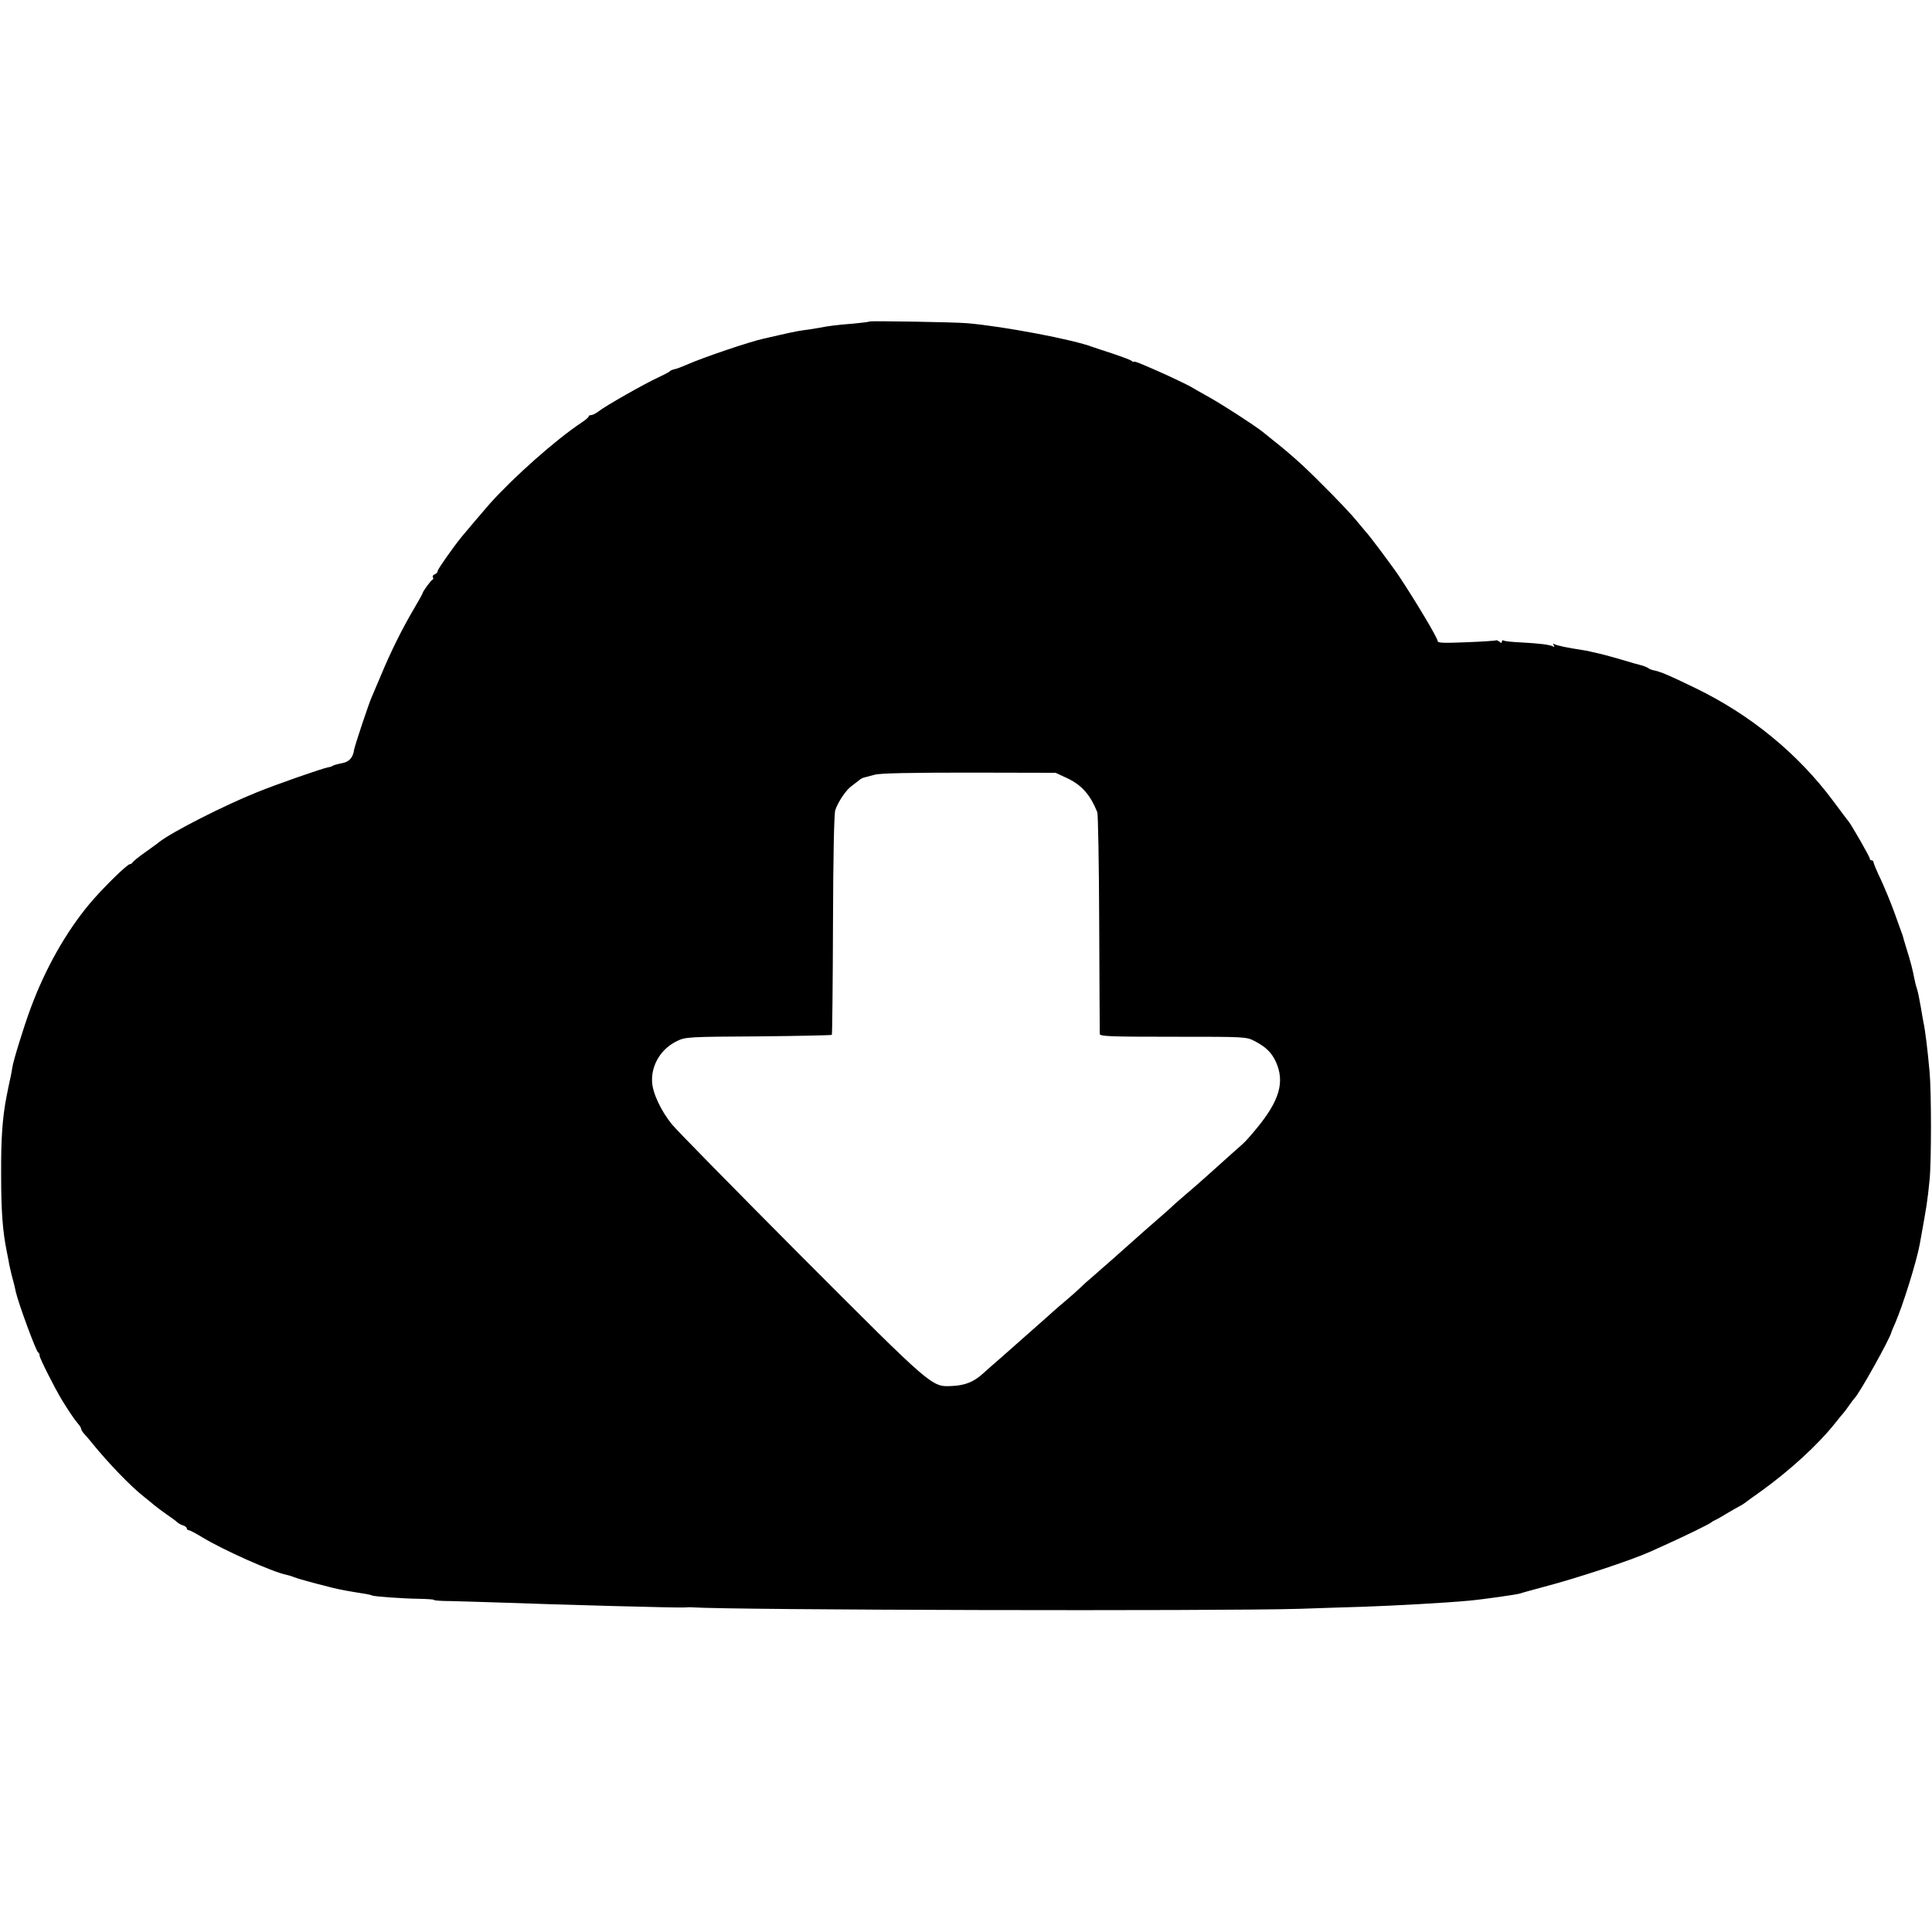
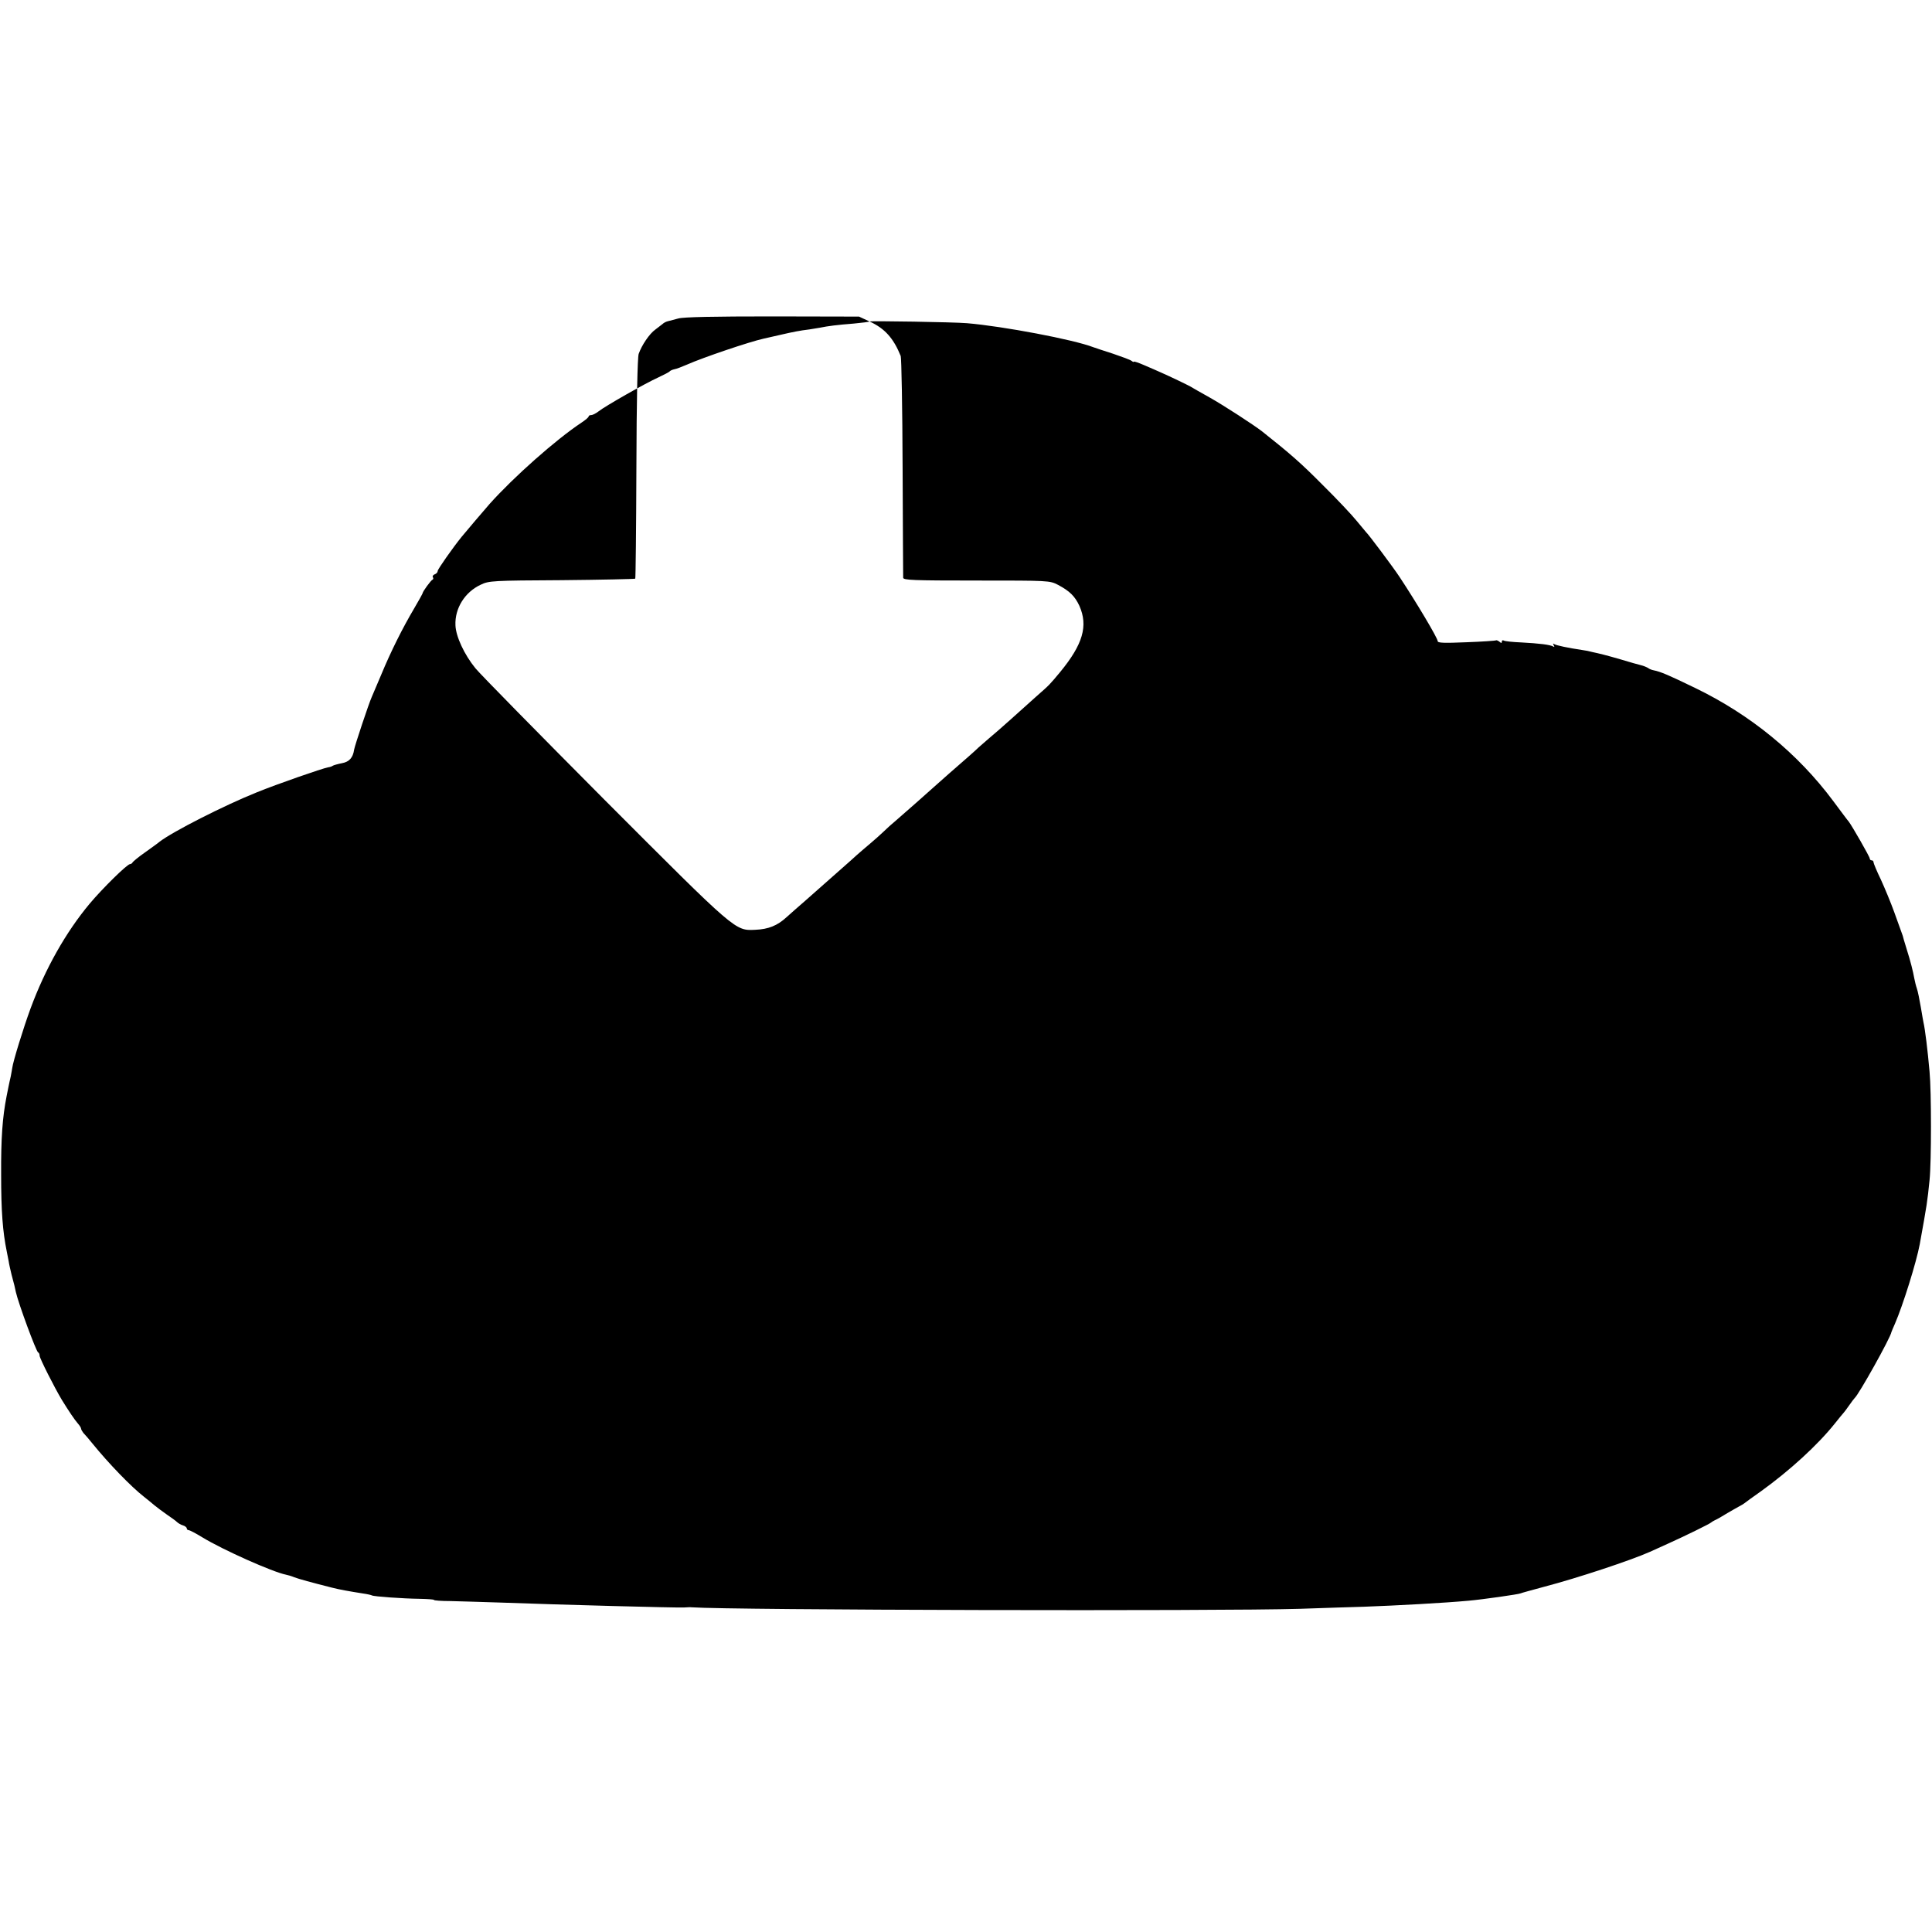
<svg xmlns="http://www.w3.org/2000/svg" version="1.0" width="1024pt" height="1024pt" viewBox="0 0 1024 1024" preserveAspectRatio="xMidYMid meet">
  <g transform="translate(0,1024) scale(0.1,-0.1)" fill="#000000" stroke="none">
-     <path d="M4609 8536 c-2 -2 -40 -7 -84 -11 -89 -7 -136 -13 -180 -22 -16 -3 -41 -7 -55 -9 -50 -6 -86 -13 -155 -29 -38 -9 -78 -18 -88 -20 -73 -16 -319 -99 -407 -138 -25 -11 -54 -22 -65 -24 -10 -2 -22 -7 -25 -11 -3 -4 -30 -18 -60 -32 -67 -30 -282 -152 -317 -180 -14 -11 -32 -20 -39 -20 -8 0 -14 -3 -14 -7 0 -5 -17 -19 -38 -33 -137 -91 -359 -288 -487 -431 -27 -31 -128 -149 -148 -174 -47 -58 -127 -172 -127 -181 0 -7 -7 -15 -16 -18 -8 -3 -13 -10 -10 -15 4 -5 3 -11 -1 -13 -9 -3 -53 -64 -53 -72 0 -2 -20 -39 -45 -81 -61 -103 -124 -229 -174 -350 -23 -55 -46 -109 -51 -120 -15 -33 -89 -255 -93 -278 -6 -43 -26 -65 -64 -72 -21 -4 -42 -10 -48 -13 -5 -4 -17 -8 -26 -9 -29 -5 -271 -89 -379 -133 -174 -70 -447 -209 -515 -262 -5 -5 -39 -29 -75 -55 -36 -25 -66 -50 -68 -55 -2 -4 -8 -8 -13 -8 -15 0 -146 -129 -214 -210 -126 -151 -235 -344 -313 -555 -38 -103 -93 -282 -97 -315 -1 -8 -5 -28 -8 -45 -4 -16 -9 -41 -12 -55 -3 -14 -7 -36 -10 -50 -22 -112 -30 -223 -29 -415 0 -194 8 -301 30 -409 2 -11 7 -34 10 -51 2 -16 10 -48 15 -70 6 -22 13 -48 15 -57 2 -10 6 -26 8 -36 14 -62 108 -316 118 -320 5 -2 8 -10 8 -18 0 -13 80 -171 118 -234 35 -57 68 -106 84 -124 10 -11 18 -24 18 -29 0 -4 6 -14 12 -22 7 -7 29 -32 48 -56 86 -106 206 -230 273 -282 15 -12 40 -32 55 -45 15 -12 45 -35 67 -50 22 -15 46 -32 53 -39 6 -6 21 -15 32 -18 11 -3 20 -11 20 -16 0 -5 4 -9 10 -9 5 0 38 -17 72 -38 110 -67 373 -184 443 -198 11 -2 31 -8 45 -14 24 -9 89 -27 200 -55 39 -10 89 -19 165 -31 22 -3 43 -8 46 -10 10 -6 167 -17 251 -18 43 -1 78 -3 78 -6 0 -3 39 -6 88 -6 48 -1 168 -5 267 -8 325 -12 932 -28 970 -26 17 1 35 2 40 1 206 -15 2801 -21 3225 -8 129 5 282 9 340 11 166 6 426 20 555 32 69 6 267 34 275 39 3 2 59 17 125 35 176 46 462 141 560 185 17 8 59 27 95 43 89 40 224 106 230 113 3 3 12 8 20 12 8 3 38 20 65 37 28 16 57 33 65 37 8 4 20 11 25 15 6 5 46 34 90 65 151 109 298 243 390 358 22 28 42 52 45 55 3 3 17 21 30 40 13 19 27 37 30 40 21 17 191 321 195 350 1 3 9 23 19 45 42 97 113 324 131 420 39 216 40 223 52 340 10 96 10 471 0 575 -10 114 -24 227 -32 260 -1 3 -7 39 -14 80 -7 41 -16 86 -21 100 -5 14 -11 39 -14 55 -7 38 -18 84 -42 160 -10 33 -19 62 -19 65 -2 6 -6 17 -45 125 -18 50 -50 127 -71 173 -22 45 -39 87 -39 92 0 6 -4 10 -10 10 -5 0 -10 4 -10 10 0 9 -93 171 -111 195 -5 5 -42 55 -83 110 -187 251 -438 457 -732 599 -140 68 -183 86 -218 93 -11 2 -24 7 -30 12 -6 4 -24 12 -41 16 -34 9 -31 8 -105 30 -30 9 -71 20 -90 25 -19 5 -46 11 -60 14 -14 4 -38 9 -55 11 -74 11 -136 24 -147 31 -7 5 -8 3 -3 -6 5 -8 4 -11 -2 -7 -16 10 -76 17 -170 22 -46 2 -87 6 -93 10 -5 3 -10 1 -10 -6 0 -8 -3 -9 -13 0 -8 6 -16 9 -18 7 -2 -2 -73 -7 -156 -10 -120 -5 -153 -4 -153 6 0 16 -114 207 -202 340 -35 53 -166 228 -178 238 -3 3 -25 30 -50 60 -24 30 -105 116 -180 190 -114 115 -170 164 -320 283 -42 33 -205 139 -280 181 -47 26 -92 52 -100 57 -16 9 -107 53 -155 74 -16 7 -56 25 -87 38 -32 14 -58 23 -58 20 0 -3 -6 -1 -12 4 -7 6 -51 22 -98 38 -47 15 -95 31 -106 35 -103 40 -478 111 -669 127 -70 6 -511 13 -516 9z m1042 -2418 c81 -37 127 -89 165 -183 4 -11 9 -276 10 -590 1 -313 3 -577 3 -585 1 -13 51 -15 389 -15 386 0 387 0 432 -23 62 -33 89 -60 113 -111 47 -106 19 -204 -102 -351 -57 -68 -53 -65 -126 -129 -33 -30 -94 -84 -136 -122 -41 -37 -94 -83 -117 -102 -22 -19 -47 -41 -55 -48 -18 -18 -64 -58 -157 -139 -41 -36 -77 -68 -80 -71 -6 -6 -163 -145 -204 -180 -16 -13 -43 -37 -60 -54 -17 -16 -47 -43 -66 -59 -19 -16 -69 -58 -109 -95 -104 -92 -166 -147 -241 -213 -36 -31 -81 -71 -100 -88 -48 -44 -95 -63 -164 -66 -109 -5 -98 -14 -800 689 -351 353 -659 666 -684 697 -59 72 -104 169 -106 228 -4 90 50 176 134 215 43 21 63 22 429 24 212 2 387 6 390 8 2 3 5 265 6 583 1 368 6 588 12 608 16 46 57 107 88 129 15 11 32 25 39 30 6 6 18 12 26 14 8 2 34 9 57 15 28 8 190 11 500 11 l458 -1 56 -26z" />
+     <path d="M4609 8536 c-2 -2 -40 -7 -84 -11 -89 -7 -136 -13 -180 -22 -16 -3 -41 -7 -55 -9 -50 -6 -86 -13 -155 -29 -38 -9 -78 -18 -88 -20 -73 -16 -319 -99 -407 -138 -25 -11 -54 -22 -65 -24 -10 -2 -22 -7 -25 -11 -3 -4 -30 -18 -60 -32 -67 -30 -282 -152 -317 -180 -14 -11 -32 -20 -39 -20 -8 0 -14 -3 -14 -7 0 -5 -17 -19 -38 -33 -137 -91 -359 -288 -487 -431 -27 -31 -128 -149 -148 -174 -47 -58 -127 -172 -127 -181 0 -7 -7 -15 -16 -18 -8 -3 -13 -10 -10 -15 4 -5 3 -11 -1 -13 -9 -3 -53 -64 -53 -72 0 -2 -20 -39 -45 -81 -61 -103 -124 -229 -174 -350 -23 -55 -46 -109 -51 -120 -15 -33 -89 -255 -93 -278 -6 -43 -26 -65 -64 -72 -21 -4 -42 -10 -48 -13 -5 -4 -17 -8 -26 -9 -29 -5 -271 -89 -379 -133 -174 -70 -447 -209 -515 -262 -5 -5 -39 -29 -75 -55 -36 -25 -66 -50 -68 -55 -2 -4 -8 -8 -13 -8 -15 0 -146 -129 -214 -210 -126 -151 -235 -344 -313 -555 -38 -103 -93 -282 -97 -315 -1 -8 -5 -28 -8 -45 -4 -16 -9 -41 -12 -55 -3 -14 -7 -36 -10 -50 -22 -112 -30 -223 -29 -415 0 -194 8 -301 30 -409 2 -11 7 -34 10 -51 2 -16 10 -48 15 -70 6 -22 13 -48 15 -57 2 -10 6 -26 8 -36 14 -62 108 -316 118 -320 5 -2 8 -10 8 -18 0 -13 80 -171 118 -234 35 -57 68 -106 84 -124 10 -11 18 -24 18 -29 0 -4 6 -14 12 -22 7 -7 29 -32 48 -56 86 -106 206 -230 273 -282 15 -12 40 -32 55 -45 15 -12 45 -35 67 -50 22 -15 46 -32 53 -39 6 -6 21 -15 32 -18 11 -3 20 -11 20 -16 0 -5 4 -9 10 -9 5 0 38 -17 72 -38 110 -67 373 -184 443 -198 11 -2 31 -8 45 -14 24 -9 89 -27 200 -55 39 -10 89 -19 165 -31 22 -3 43 -8 46 -10 10 -6 167 -17 251 -18 43 -1 78 -3 78 -6 0 -3 39 -6 88 -6 48 -1 168 -5 267 -8 325 -12 932 -28 970 -26 17 1 35 2 40 1 206 -15 2801 -21 3225 -8 129 5 282 9 340 11 166 6 426 20 555 32 69 6 267 34 275 39 3 2 59 17 125 35 176 46 462 141 560 185 17 8 59 27 95 43 89 40 224 106 230 113 3 3 12 8 20 12 8 3 38 20 65 37 28 16 57 33 65 37 8 4 20 11 25 15 6 5 46 34 90 65 151 109 298 243 390 358 22 28 42 52 45 55 3 3 17 21 30 40 13 19 27 37 30 40 21 17 191 321 195 350 1 3 9 23 19 45 42 97 113 324 131 420 39 216 40 223 52 340 10 96 10 471 0 575 -10 114 -24 227 -32 260 -1 3 -7 39 -14 80 -7 41 -16 86 -21 100 -5 14 -11 39 -14 55 -7 38 -18 84 -42 160 -10 33 -19 62 -19 65 -2 6 -6 17 -45 125 -18 50 -50 127 -71 173 -22 45 -39 87 -39 92 0 6 -4 10 -10 10 -5 0 -10 4 -10 10 0 9 -93 171 -111 195 -5 5 -42 55 -83 110 -187 251 -438 457 -732 599 -140 68 -183 86 -218 93 -11 2 -24 7 -30 12 -6 4 -24 12 -41 16 -34 9 -31 8 -105 30 -30 9 -71 20 -90 25 -19 5 -46 11 -60 14 -14 4 -38 9 -55 11 -74 11 -136 24 -147 31 -7 5 -8 3 -3 -6 5 -8 4 -11 -2 -7 -16 10 -76 17 -170 22 -46 2 -87 6 -93 10 -5 3 -10 1 -10 -6 0 -8 -3 -9 -13 0 -8 6 -16 9 -18 7 -2 -2 -73 -7 -156 -10 -120 -5 -153 -4 -153 6 0 16 -114 207 -202 340 -35 53 -166 228 -178 238 -3 3 -25 30 -50 60 -24 30 -105 116 -180 190 -114 115 -170 164 -320 283 -42 33 -205 139 -280 181 -47 26 -92 52 -100 57 -16 9 -107 53 -155 74 -16 7 -56 25 -87 38 -32 14 -58 23 -58 20 0 -3 -6 -1 -12 4 -7 6 -51 22 -98 38 -47 15 -95 31 -106 35 -103 40 -478 111 -669 127 -70 6 -511 13 -516 9z c81 -37 127 -89 165 -183 4 -11 9 -276 10 -590 1 -313 3 -577 3 -585 1 -13 51 -15 389 -15 386 0 387 0 432 -23 62 -33 89 -60 113 -111 47 -106 19 -204 -102 -351 -57 -68 -53 -65 -126 -129 -33 -30 -94 -84 -136 -122 -41 -37 -94 -83 -117 -102 -22 -19 -47 -41 -55 -48 -18 -18 -64 -58 -157 -139 -41 -36 -77 -68 -80 -71 -6 -6 -163 -145 -204 -180 -16 -13 -43 -37 -60 -54 -17 -16 -47 -43 -66 -59 -19 -16 -69 -58 -109 -95 -104 -92 -166 -147 -241 -213 -36 -31 -81 -71 -100 -88 -48 -44 -95 -63 -164 -66 -109 -5 -98 -14 -800 689 -351 353 -659 666 -684 697 -59 72 -104 169 -106 228 -4 90 50 176 134 215 43 21 63 22 429 24 212 2 387 6 390 8 2 3 5 265 6 583 1 368 6 588 12 608 16 46 57 107 88 129 15 11 32 25 39 30 6 6 18 12 26 14 8 2 34 9 57 15 28 8 190 11 500 11 l458 -1 56 -26z" />
  </g>
</svg>